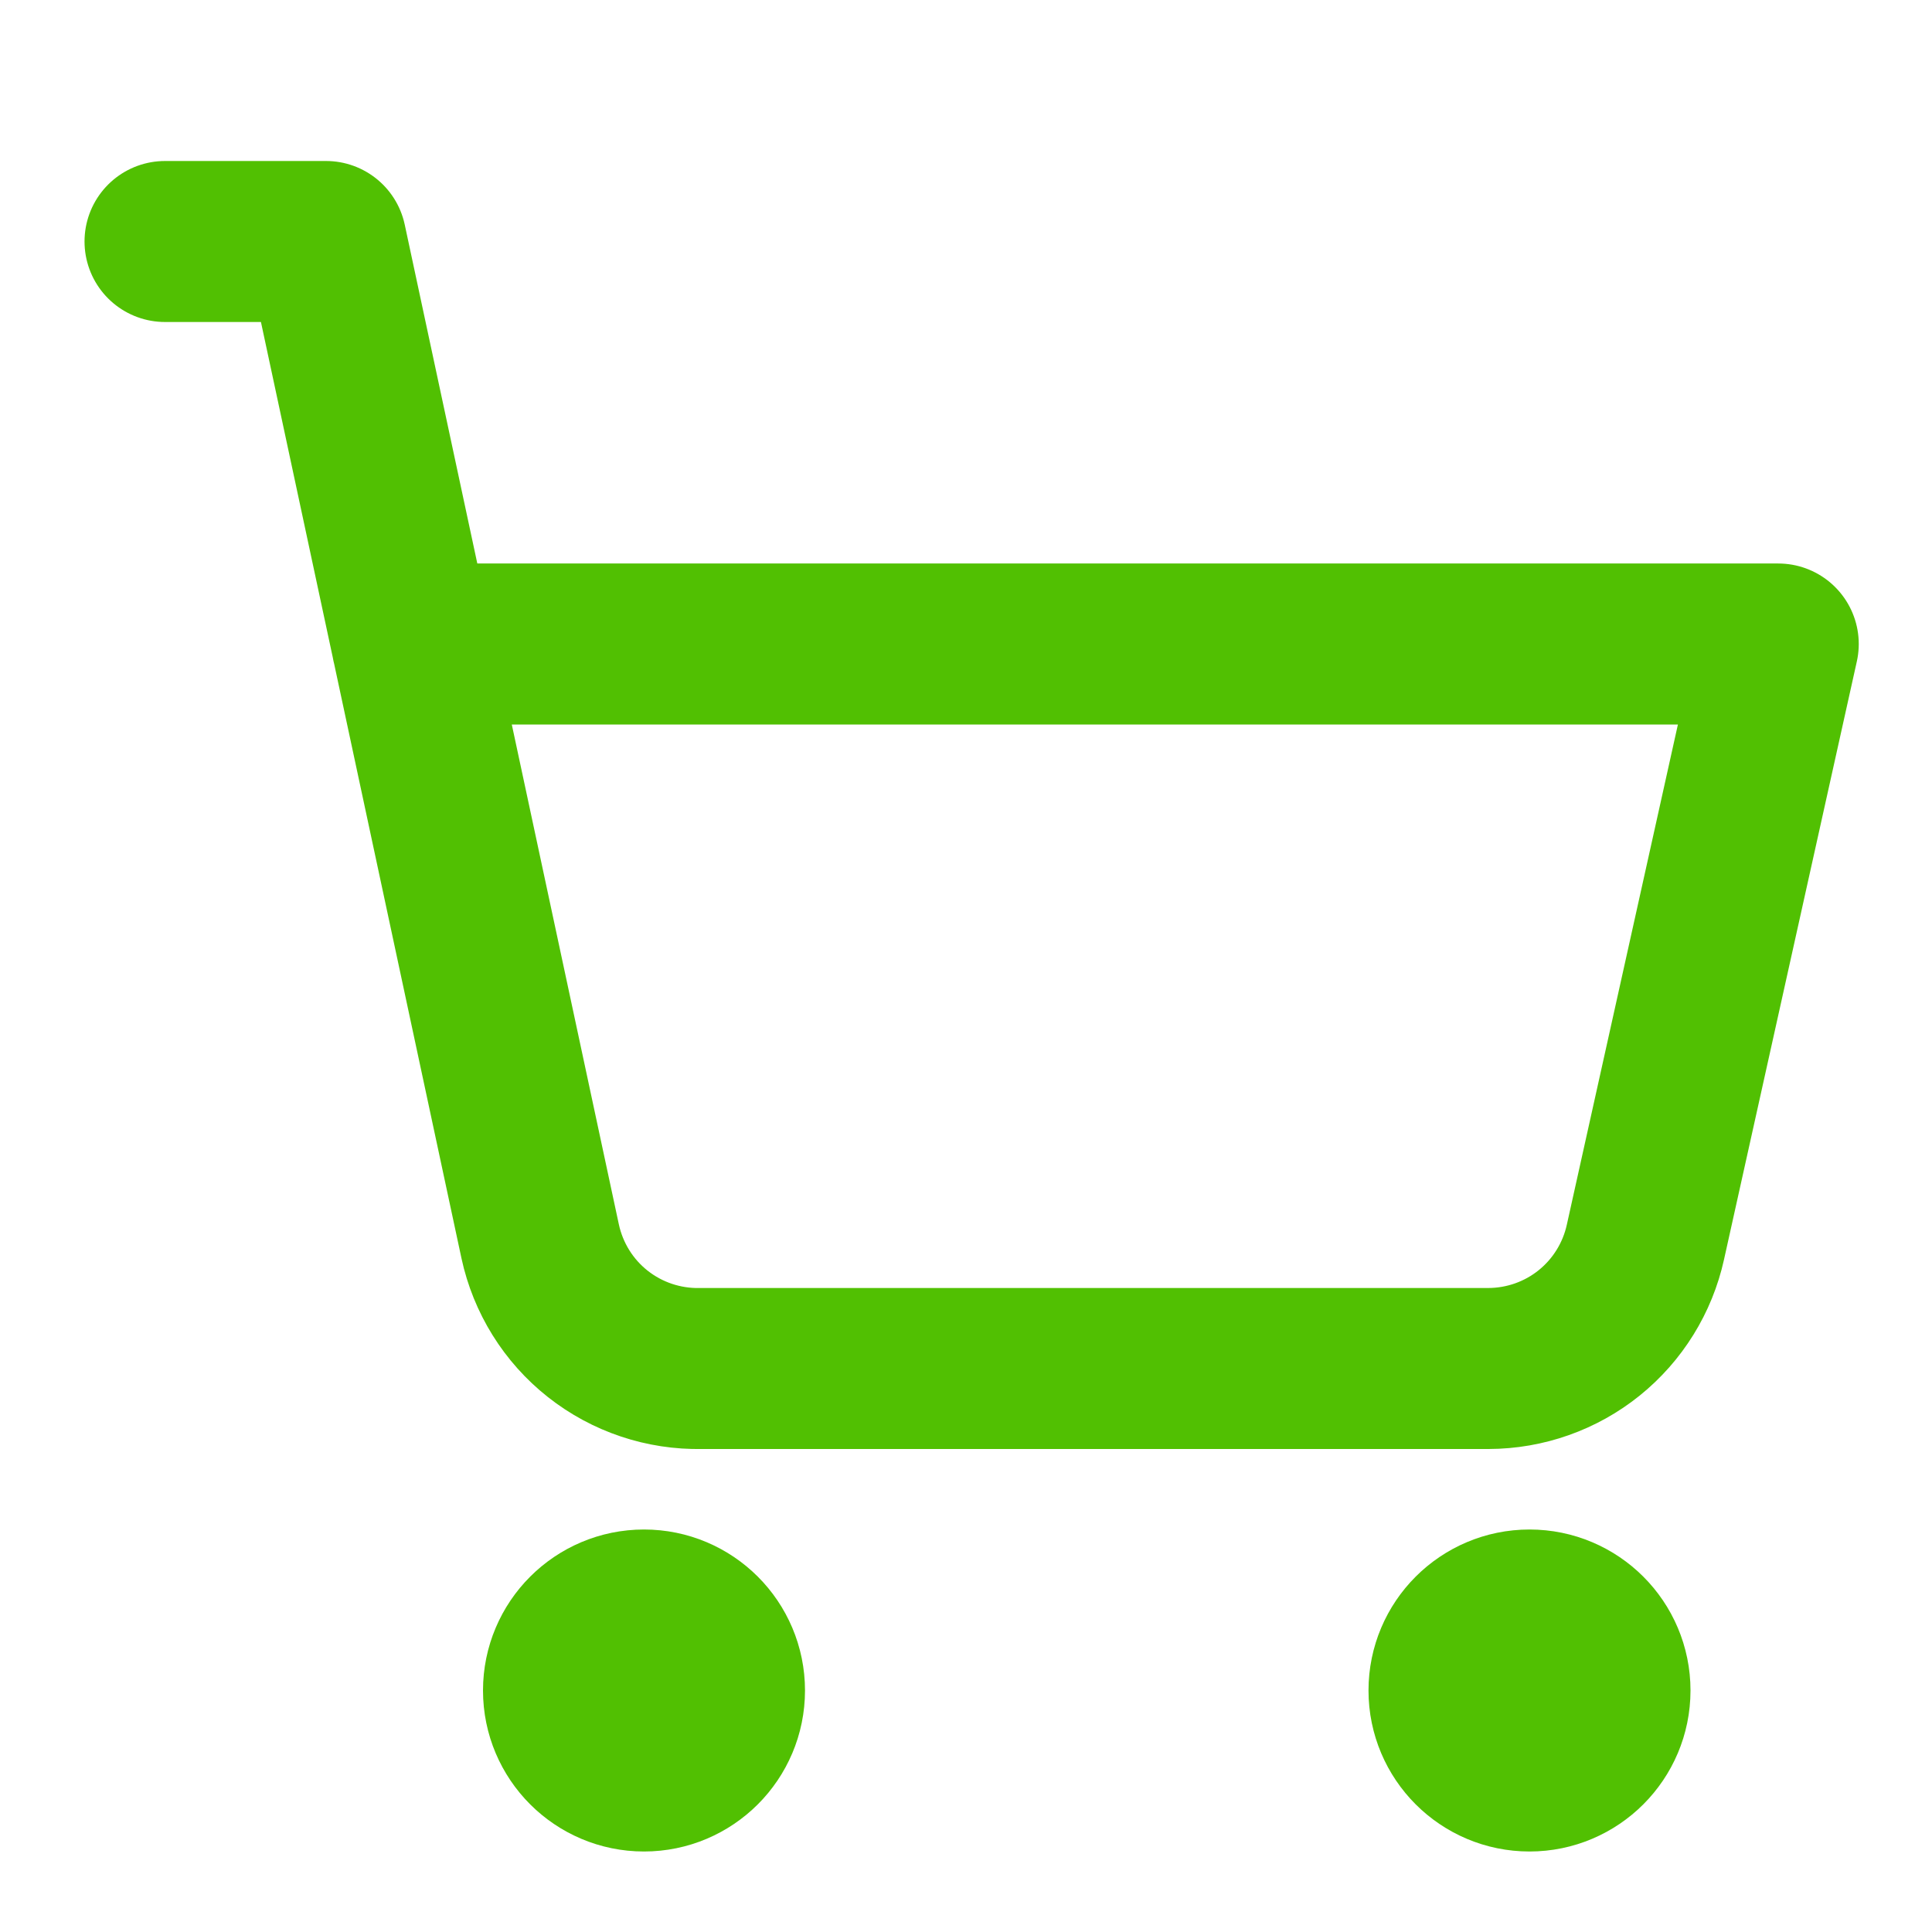
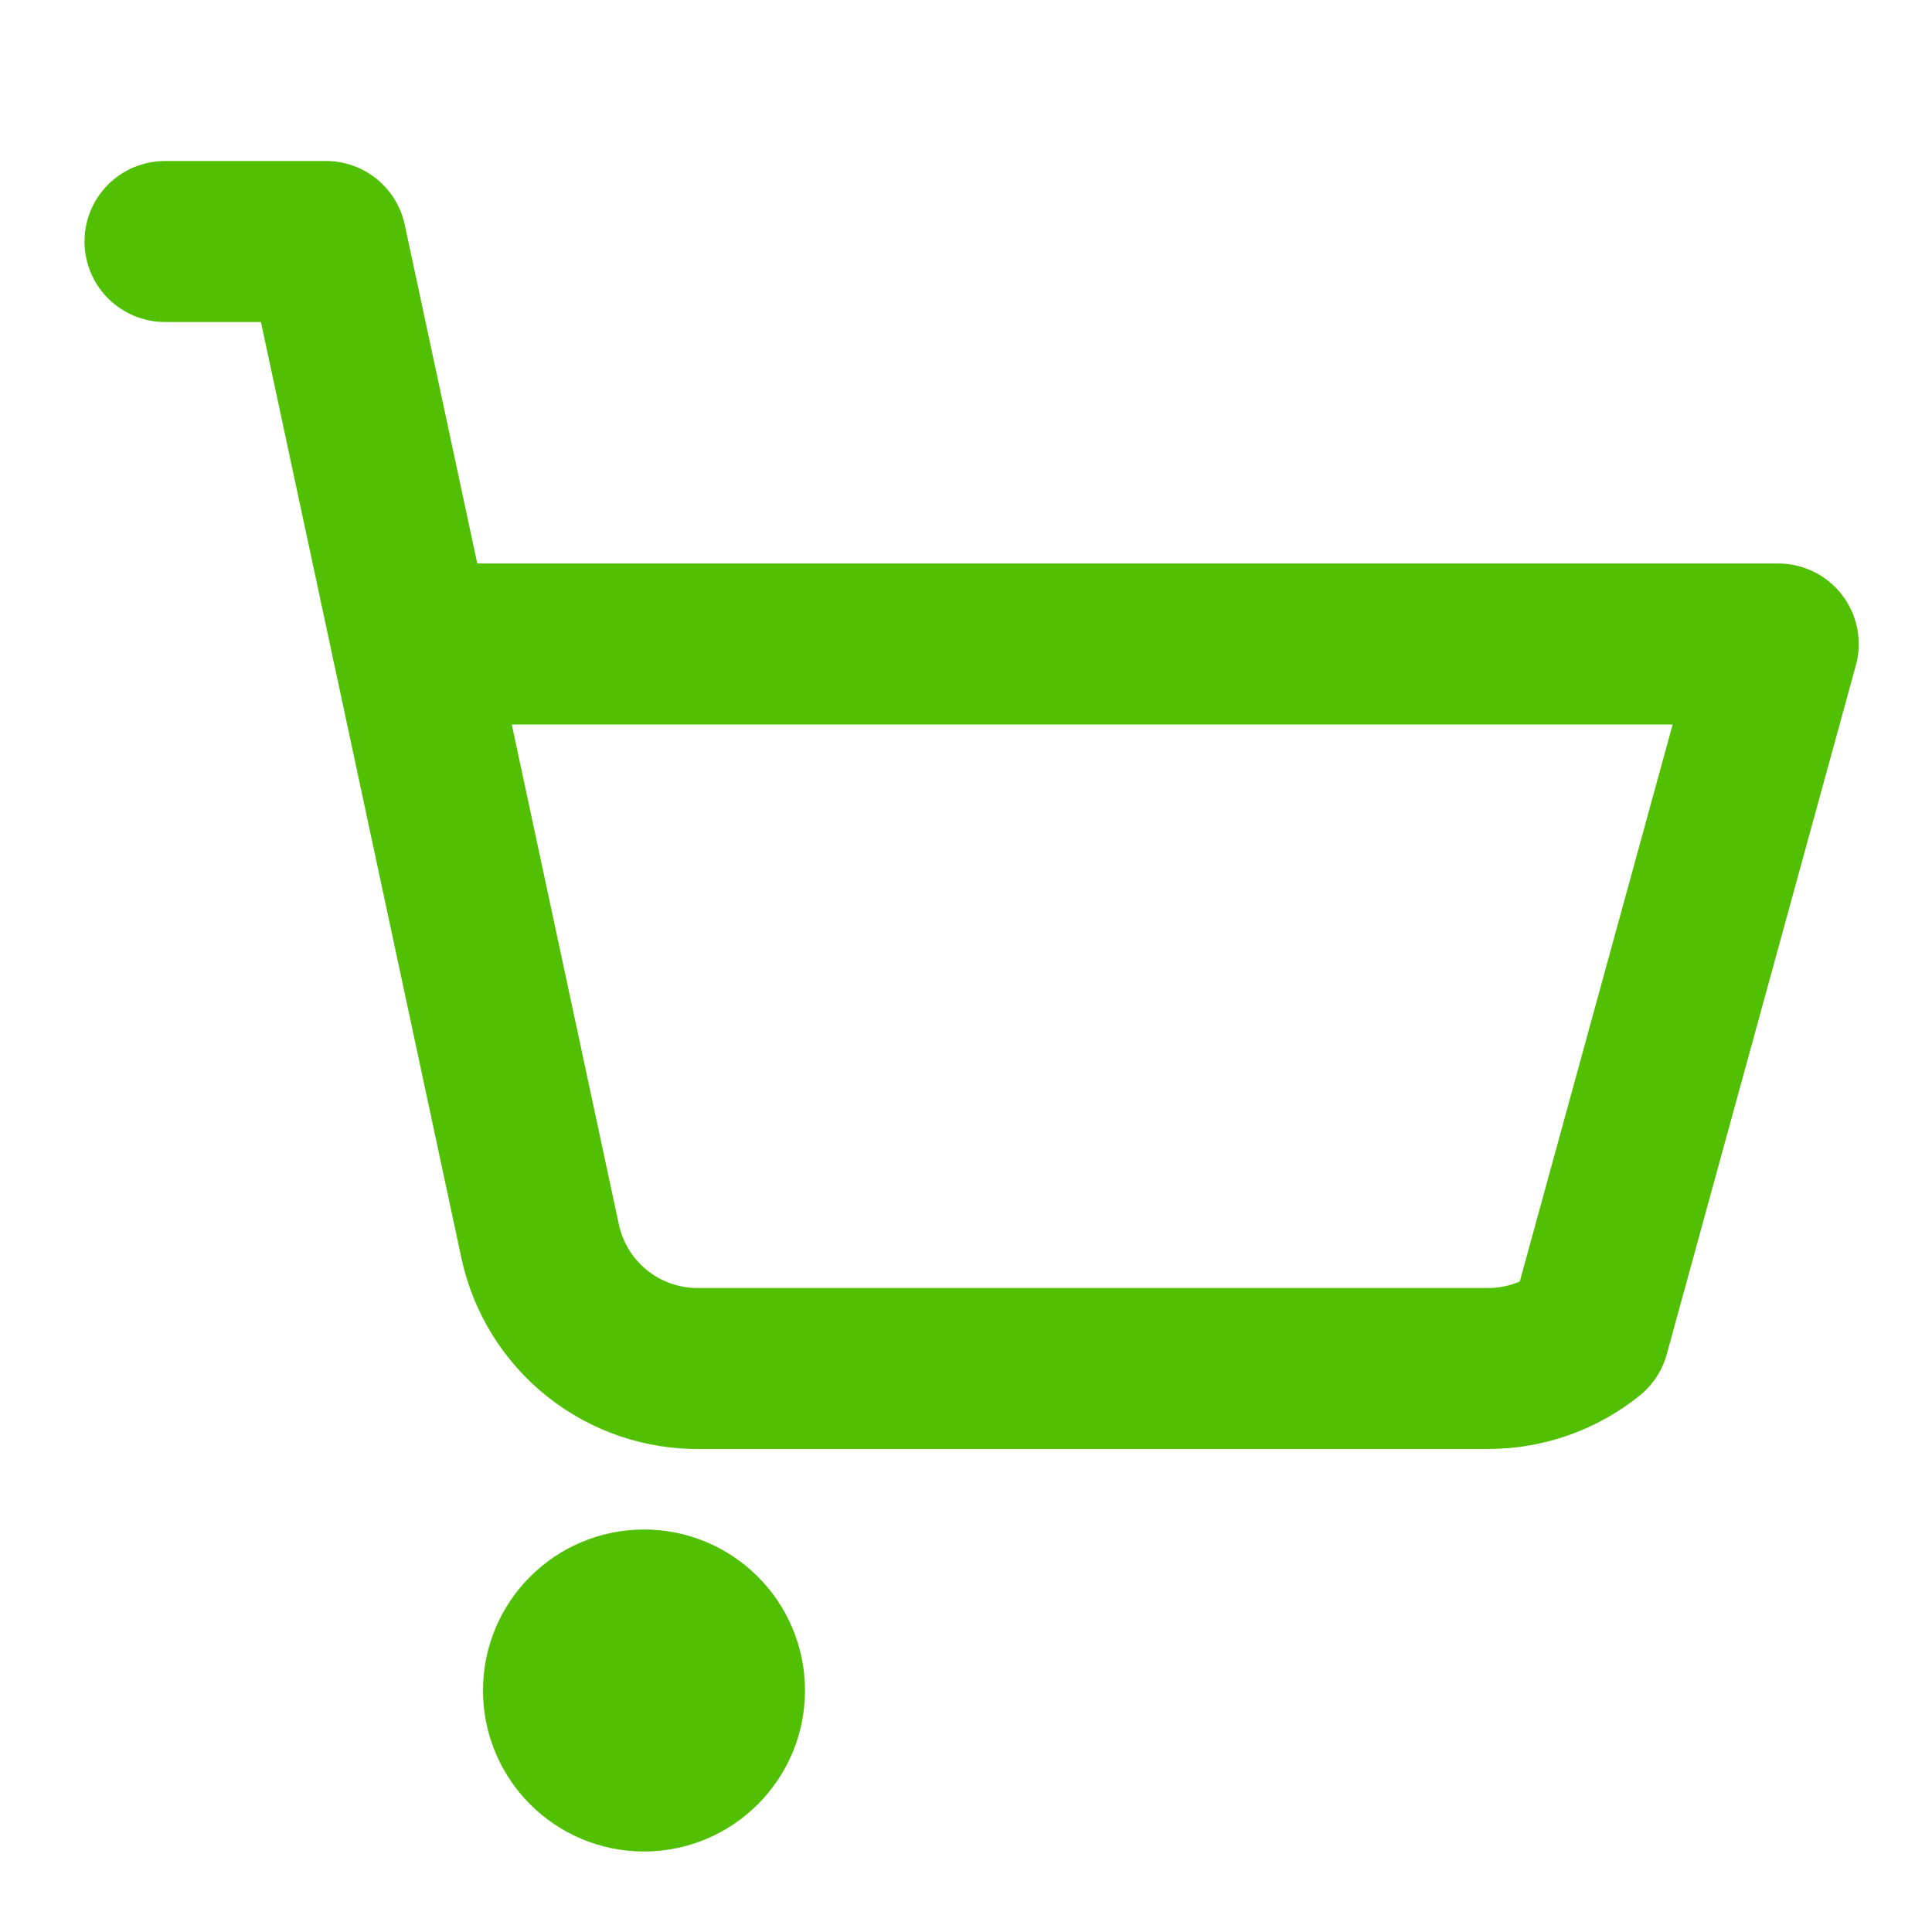
<svg xmlns="http://www.w3.org/2000/svg" width="24" height="24" viewBox="0 0 24 24" fill="none">
  <path d="M8 22C8.552 22 9 21.552 9 21C9 20.448 8.552 20 8 20C7.448 20 7 20.448 7 21C7 21.552 7.448 22 8 22Z" stroke="#51C002" stroke-width="2" stroke-linecap="round" stroke-linejoin="round" />
-   <path d="M19 22C19.552 22 20 21.552 20 21C20 20.448 19.552 20 19 20C18.448 20 18 20.448 18 21C18 21.552 18.448 22 19 22Z" stroke="#51C002" stroke-width="2" stroke-linecap="round" stroke-linejoin="round" />
-   <path d="M2.05 3H4.05L6.71 15.42C6.808 15.875 7.061 16.282 7.426 16.57C7.791 16.858 8.245 17.01 8.71 17H18.49C18.945 16.999 19.387 16.843 19.741 16.558C20.096 16.272 20.342 15.874 20.44 15.43L22.09 8H5.12" stroke="#51C002" stroke-width="2" stroke-linecap="round" stroke-linejoin="round" />
+   <path d="M2.05 3H4.05L6.71 15.42C6.808 15.875 7.061 16.282 7.426 16.57C7.791 16.858 8.245 17.01 8.71 17H18.49C18.945 16.999 19.387 16.843 19.741 16.558L22.09 8H5.12" stroke="#51C002" stroke-width="2" stroke-linecap="round" stroke-linejoin="round" />
</svg>